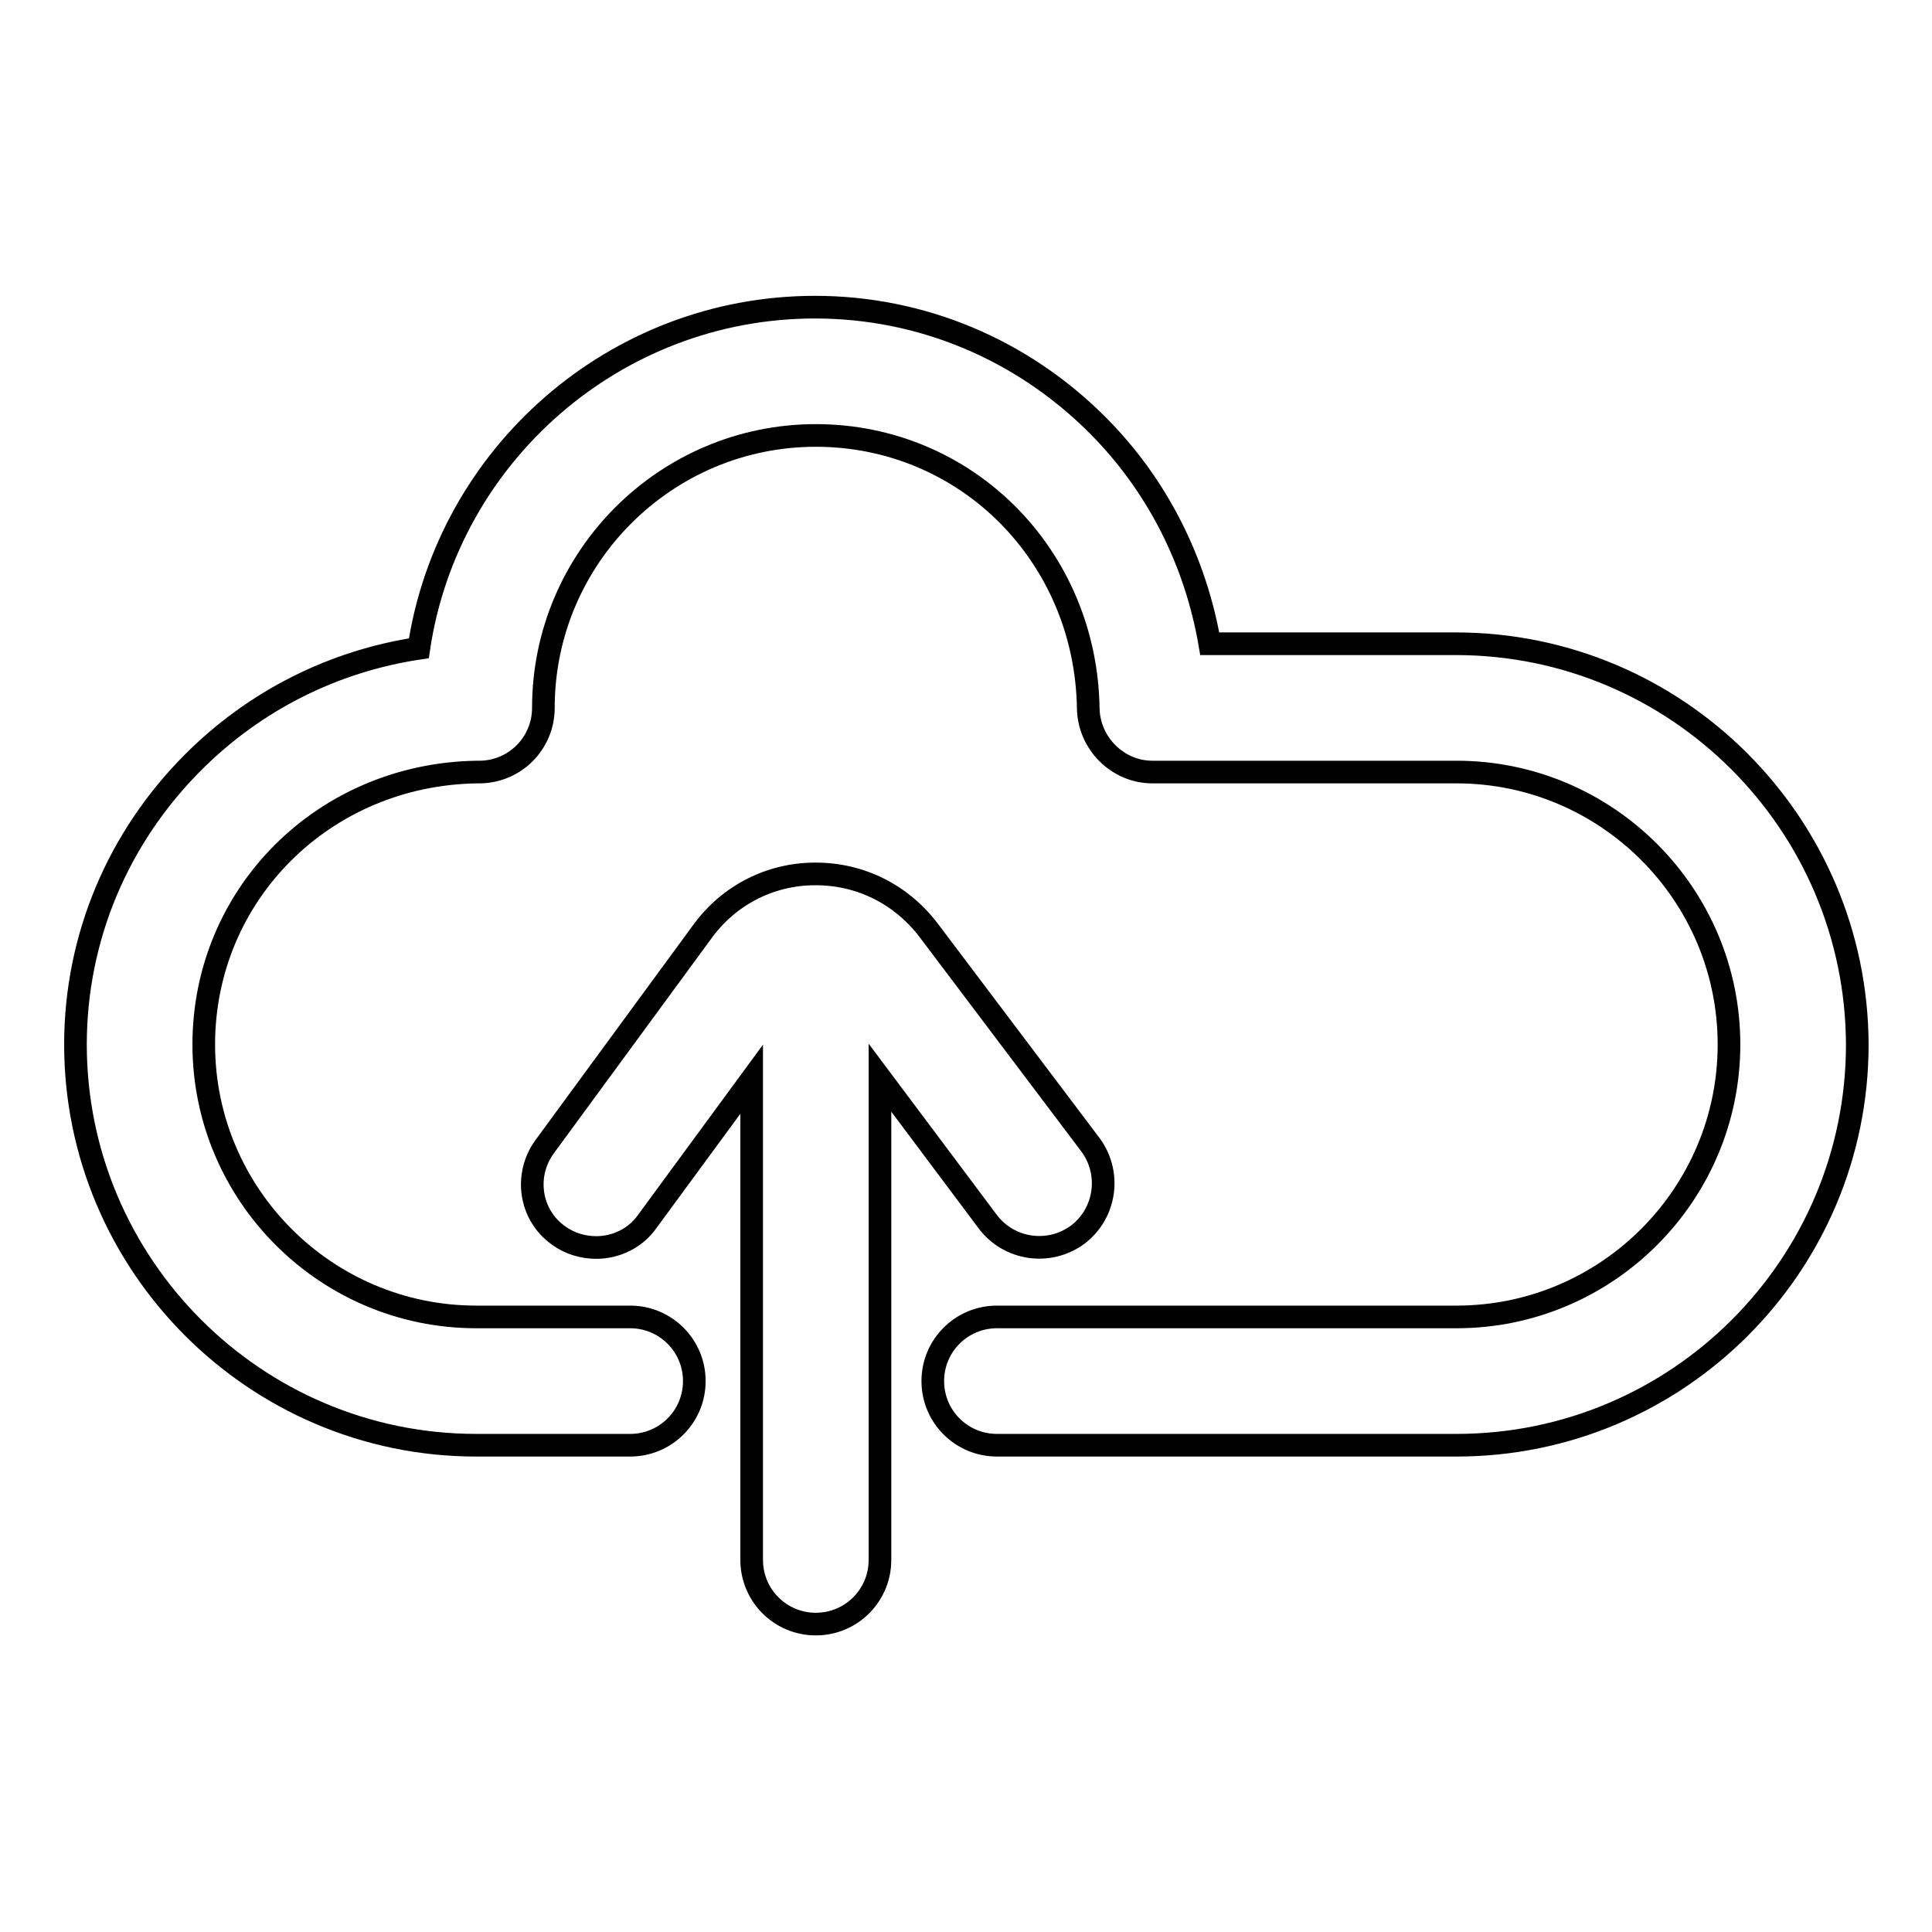
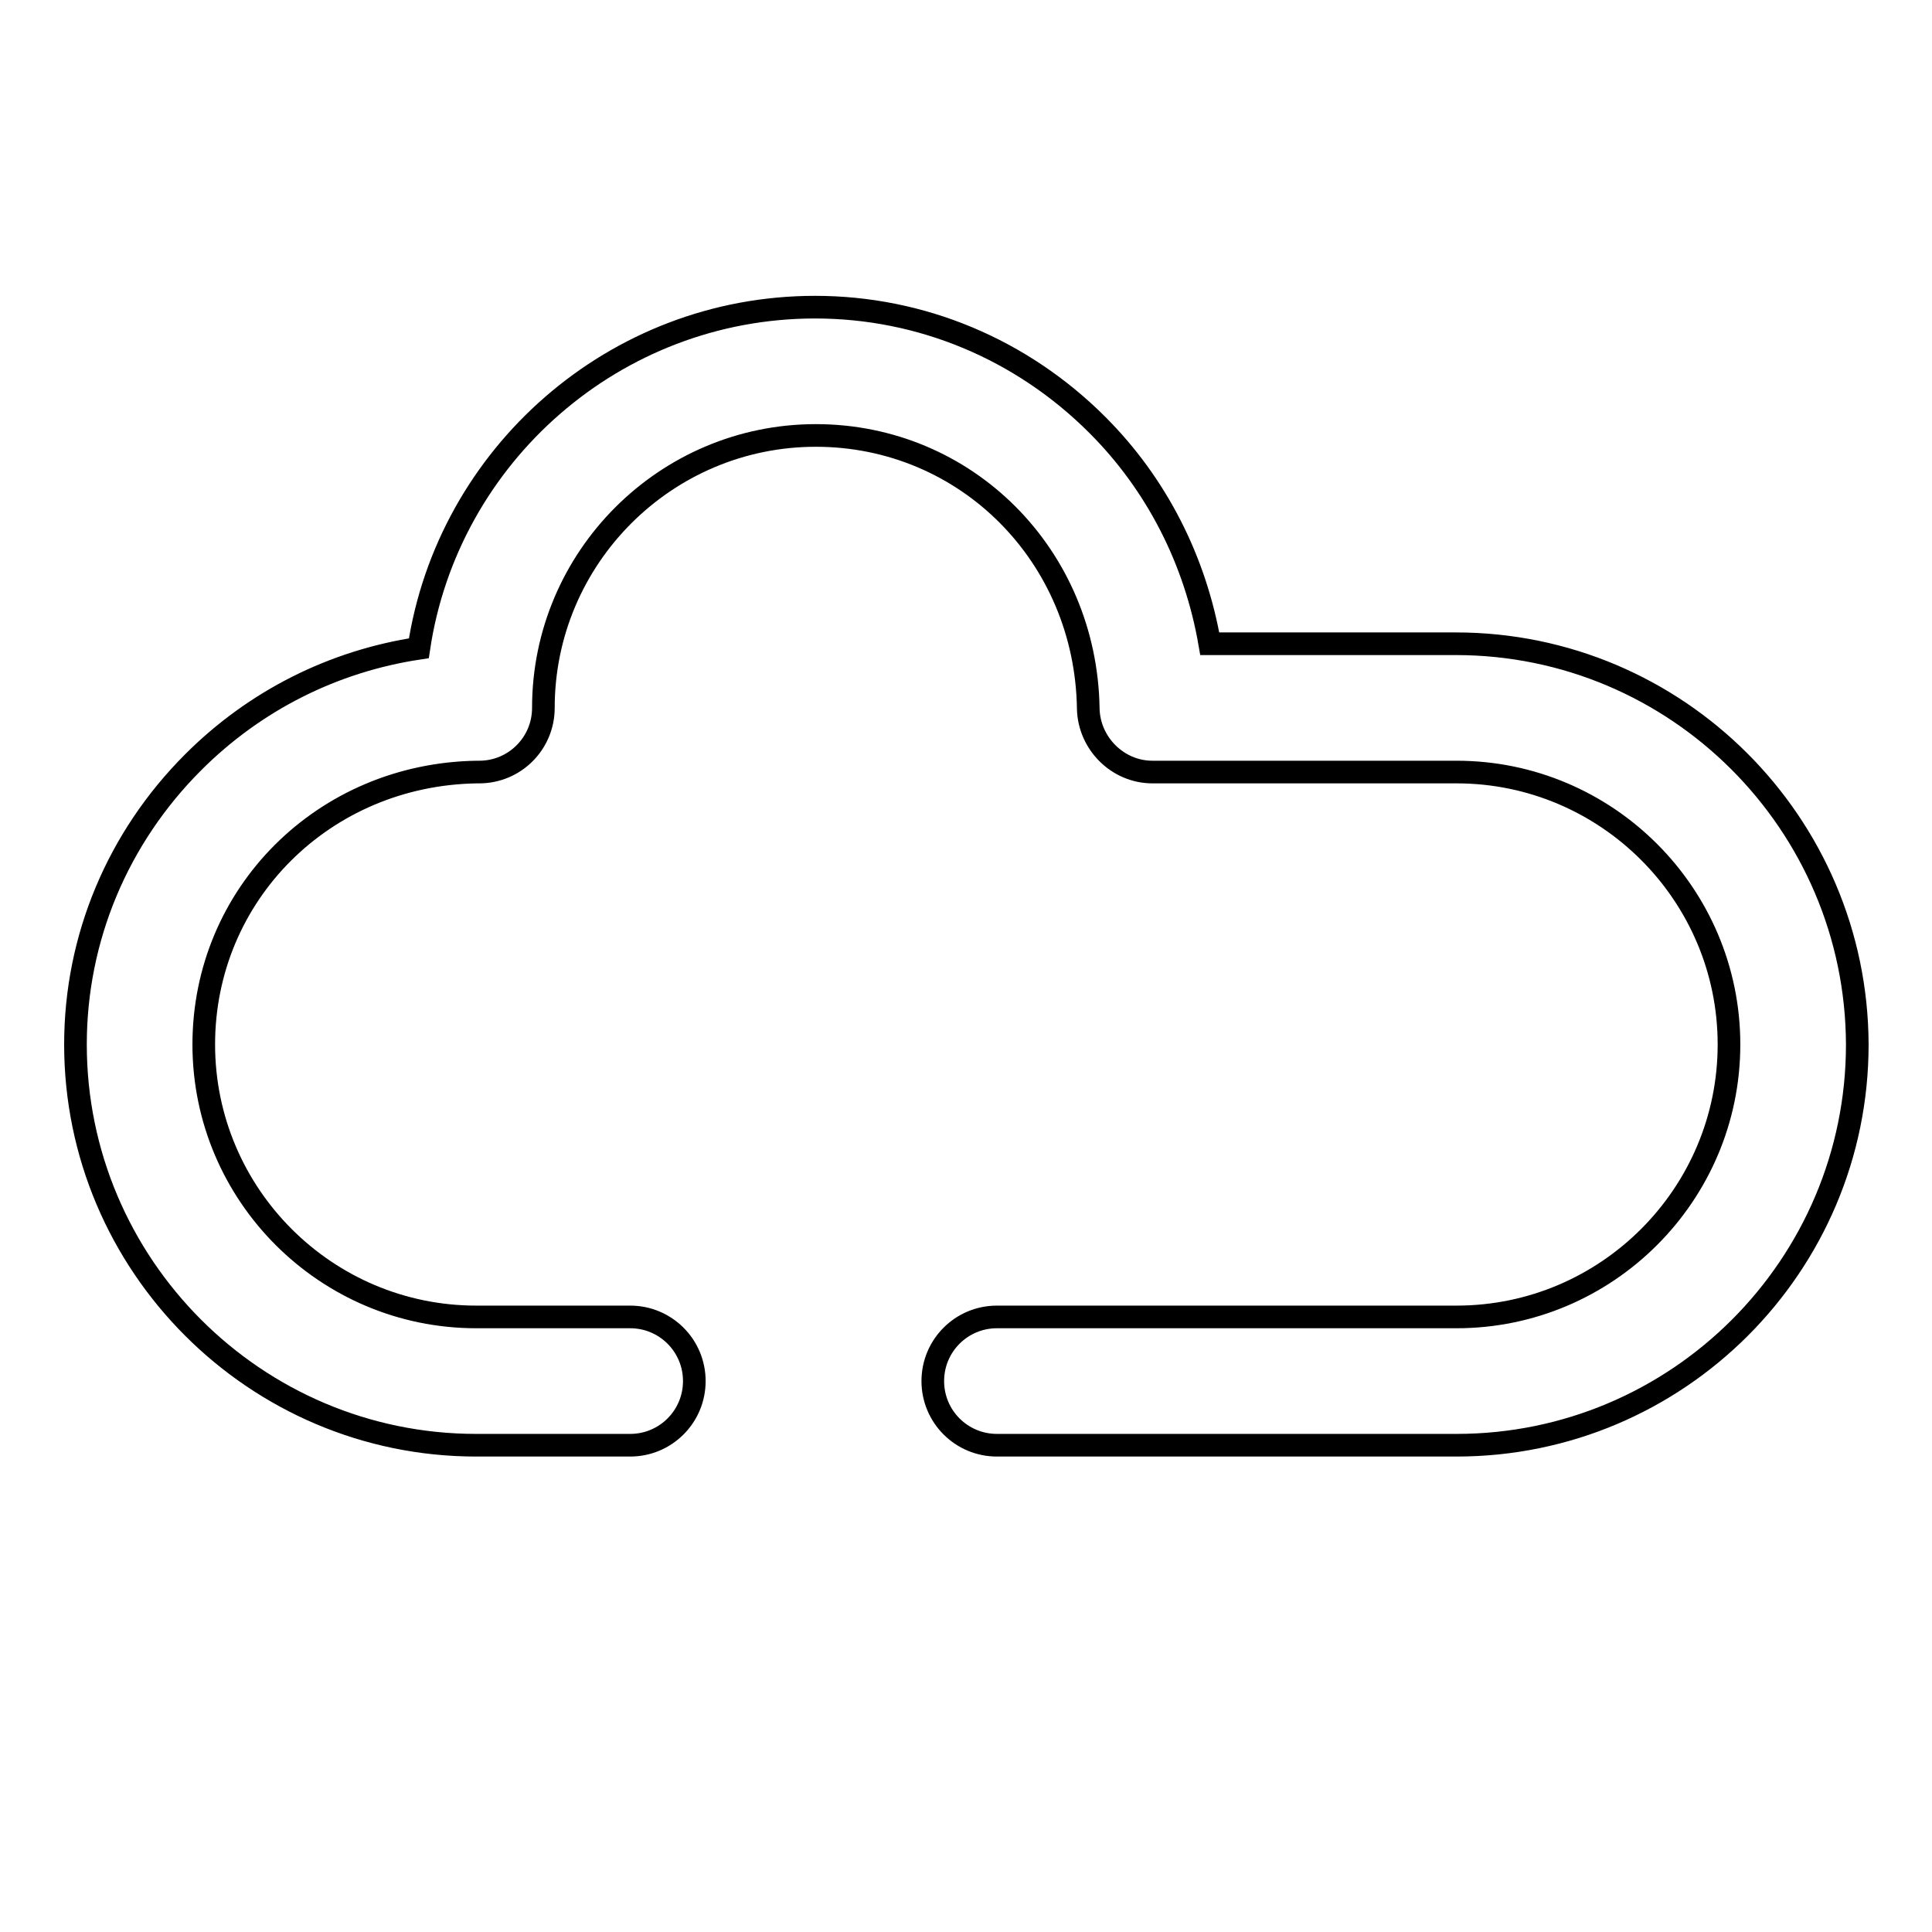
<svg xmlns="http://www.w3.org/2000/svg" version="1.1" x="0px" y="0px" viewBox="0 0 256 256" enable-background="new 0 0 256 256" xml:space="preserve">
  <g>
    <g>
      <g>
-         <path stroke-width="3" fill-opacity="0" stroke="#000000" d="M130.9,161.9c2.8,3.7,8.1,4.5,11.9,1.7c3.7-2.8,4.5-8.1,1.7-11.9L123,123.2c-3.6-4.7-9-7.4-14.9-7.4c0,0-0.1,0-0.1,0c-5.9,0-11.4,2.8-14.9,7.6l-20.9,28.5c-2.8,3.8-2,9.1,1.8,11.8c1.5,1.1,3.3,1.6,5,1.6c2.6,0,5.2-1.2,6.8-3.5l13.8-18.8l0,63.7c0,4.7,3.8,8.5,8.5,8.5l0,0c4.7,0,8.5-3.8,8.5-8.5l0-63.9L130.9,161.9z" />
        <path stroke-width="3" fill-opacity="0" stroke="#000000" d="M192.9,85.3h-32.6c-1.9-11-7-21.1-14.9-29c-10-10-23.3-15.6-37.4-15.6c-26.6,0-48.7,19.7-52.5,45.2c-11.3,1.7-21.7,6.9-29.9,15.1c-10,10-15.6,23.3-15.6,37.4c0,29.2,23.8,53.1,53.1,53.1h20.4c4.7,0,8.5-3.8,8.5-8.5s-3.8-8.5-8.5-8.5H63.1c-19.9,0-36.1-16.2-36.1-36.1c0-19.9,15.9-35.8,36.2-36.1h0.3c4.7,0,8.5-3.8,8.5-8.5c0-19.9,16.2-36.1,36.1-36.1c19.9,0,35.8,15.9,36.1,36.2c0.1,4.6,3.9,8.4,8.5,8.4H193c19.9,0,36.1,16.2,36.1,36.1c0,19.9-16.2,36.1-36.1,36.1h-60.9c-4.7,0-8.5,3.8-8.5,8.5s3.8,8.5,8.5,8.5h60.9c29.3,0,53.1-23.8,53.1-53.1C246,109.1,222.2,85.3,192.9,85.3z" />
      </g>
      <g />
      <g />
      <g />
      <g />
      <g />
      <g />
      <g />
      <g />
      <g />
      <g />
      <g />
      <g />
      <g />
      <g />
      <g />
    </g>
  </g>
</svg>